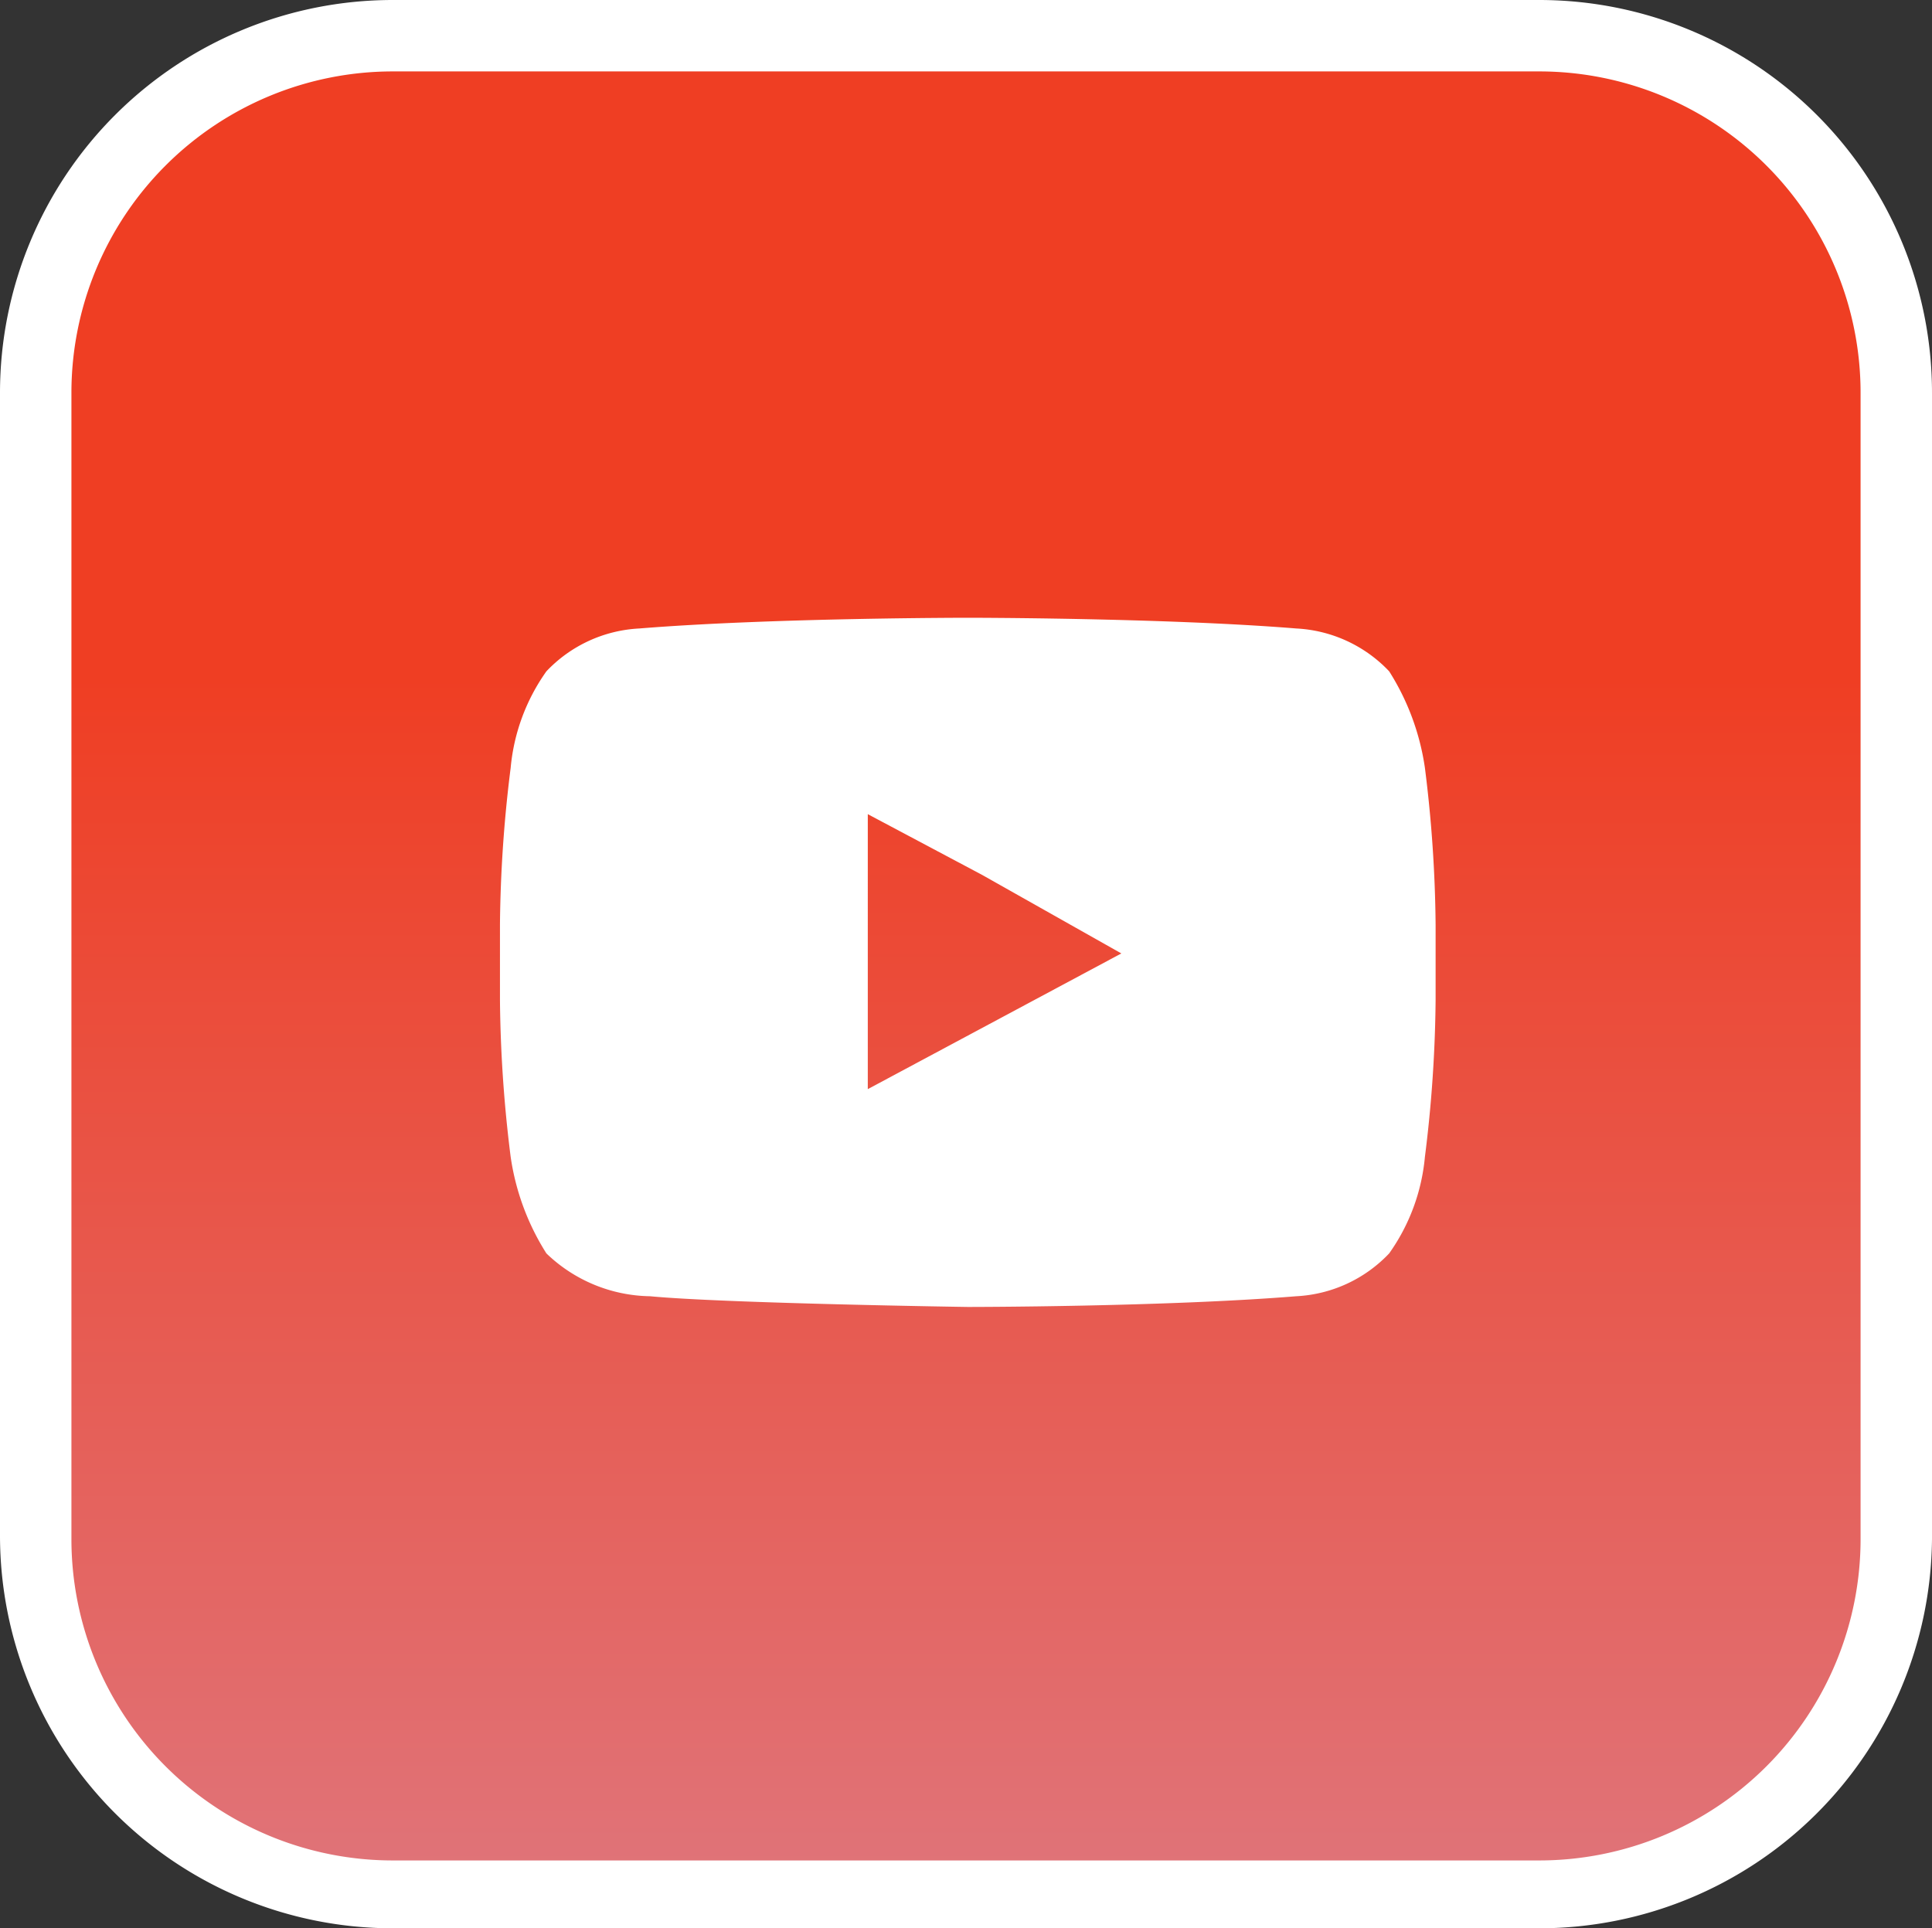
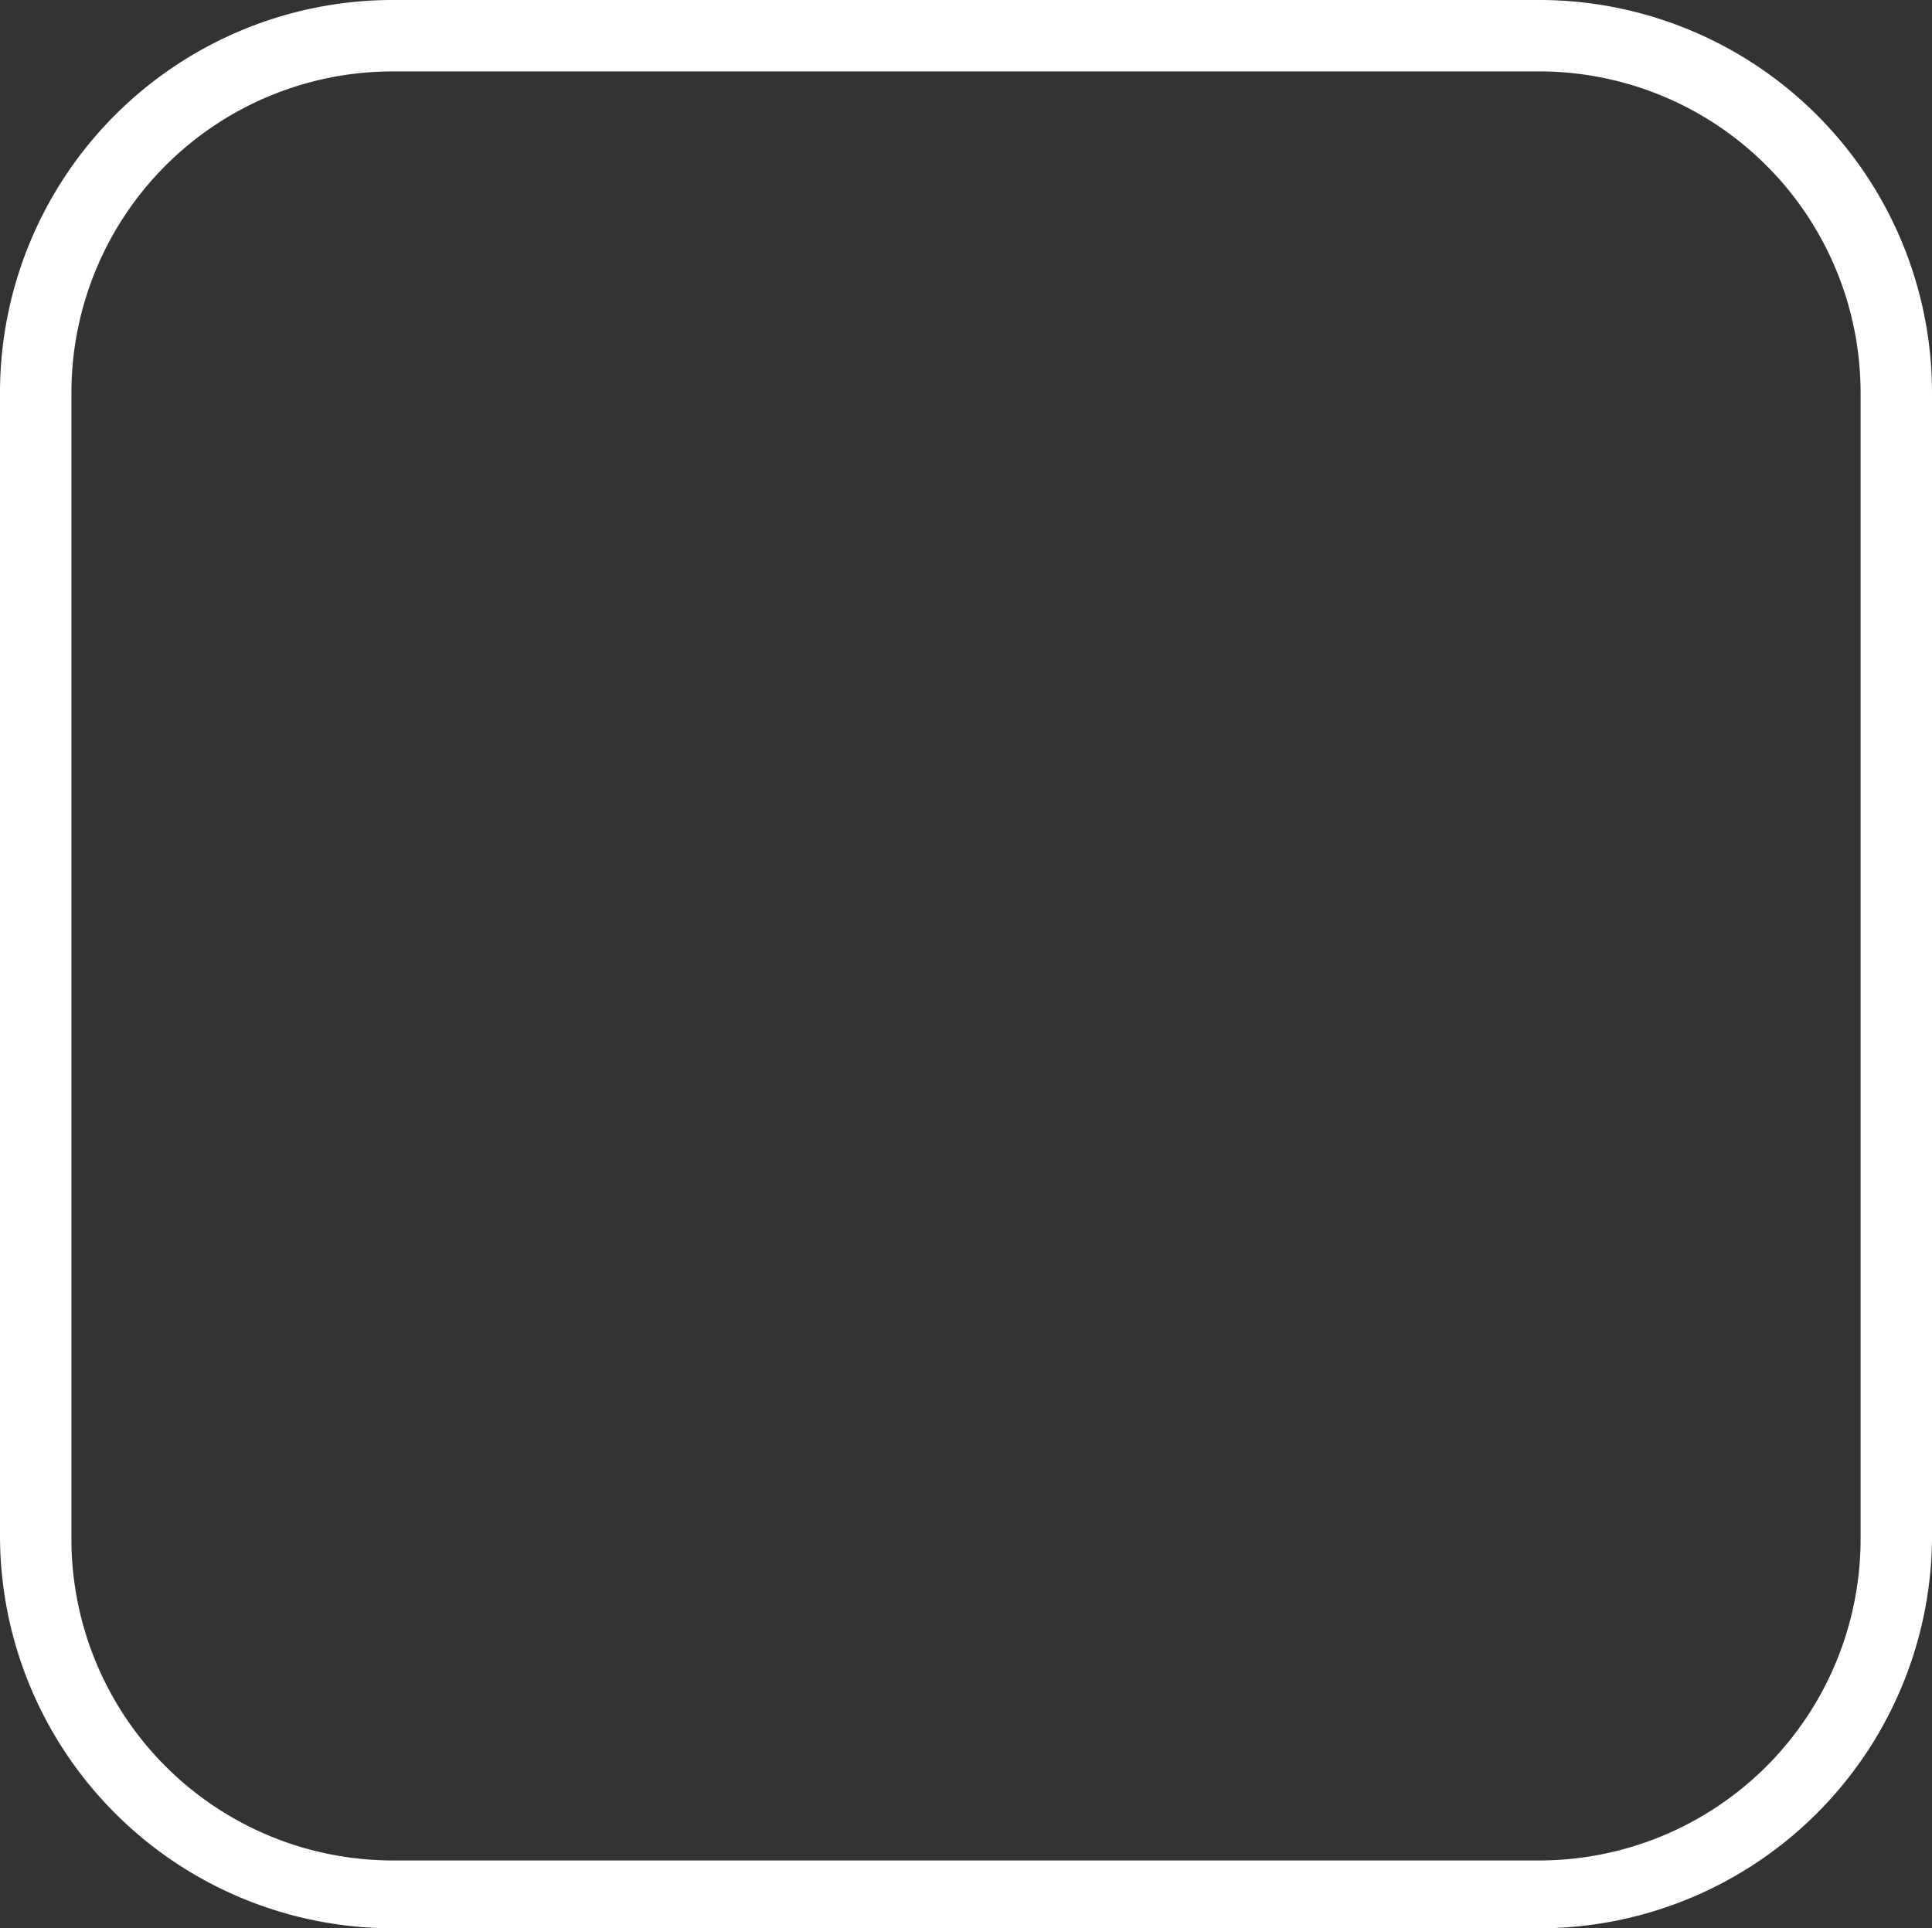
<svg xmlns="http://www.w3.org/2000/svg" viewBox="0 0 54.1 54">
  <rect x="0" y="0" width="54.1" height="54" fill="#333333" stroke="none" />
  <defs>
    <style>.cls-1{fill:url(#linear-gradient);}.cls-2{fill:#fff;}</style>
    <linearGradient id="linear-gradient" x1="27.05" y1="2.12" x2="27.05" y2="35.45" gradientTransform="matrix(1, 0, 0, -1, 0, 54.4)" gradientUnits="userSpaceOnUse">
      <stop offset="0" stop-color="#e07378" />
      <stop offset="1" stop-color="#ef3e23" />
    </linearGradient>
  </defs>
  <title>icon-youtube</title>
  <g id="Layer_2" data-name="Layer 2">
    <g id="Layer_1-2" data-name="Layer 1">
-       <path class="cls-1" d="M53.1,43a10,10,0,0,1-10,10H11A10,10,0,0,1,1,43V11A10,10,0,0,1,11,1H43.1a10,10,0,0,1,10,10V43Z" />
      <path class="cls-2" d="M43.1,54H11A11,11,0,0,1,0,43V11A11,11,0,0,1,11,0H43.1a11,11,0,0,1,11,11V43.1A11,11,0,0,1,43.1,54ZM11,2a9,9,0,0,0-9,9V43.1a9,9,0,0,0,9,9H43.1a9,9,0,0,0,9-9V11a9,9,0,0,0-9-9Z" />
-       <path class="cls-2" d="M39.9,21.5a6.89,6.89,0,0,0-1-2.7,3.85,3.85,0,0,0-2.6-1.2c-3.7-.3-9.2-.3-9.2-.3h0s-5.5,0-9.2.3a3.85,3.85,0,0,0-2.6,1.2,5.53,5.53,0,0,0-1,2.7,37.32,37.32,0,0,0-.3,4.4V28a37.32,37.32,0,0,0,.3,4.4,6.89,6.89,0,0,0,1,2.7,4.27,4.27,0,0,0,2.9,1.2c2.1.2,8.9.3,8.9.3s5.5,0,9.2-.3a3.85,3.85,0,0,0,2.6-1.2,5.53,5.53,0,0,0,1-2.7,37.32,37.32,0,0,0,.3-4.4V25.9A37.33,37.33,0,0,0,39.9,21.5Zm-8.5,5.2-7.1,3.8V22.8l3.2,1.7Z" />
    </g>
  </g>
</svg>